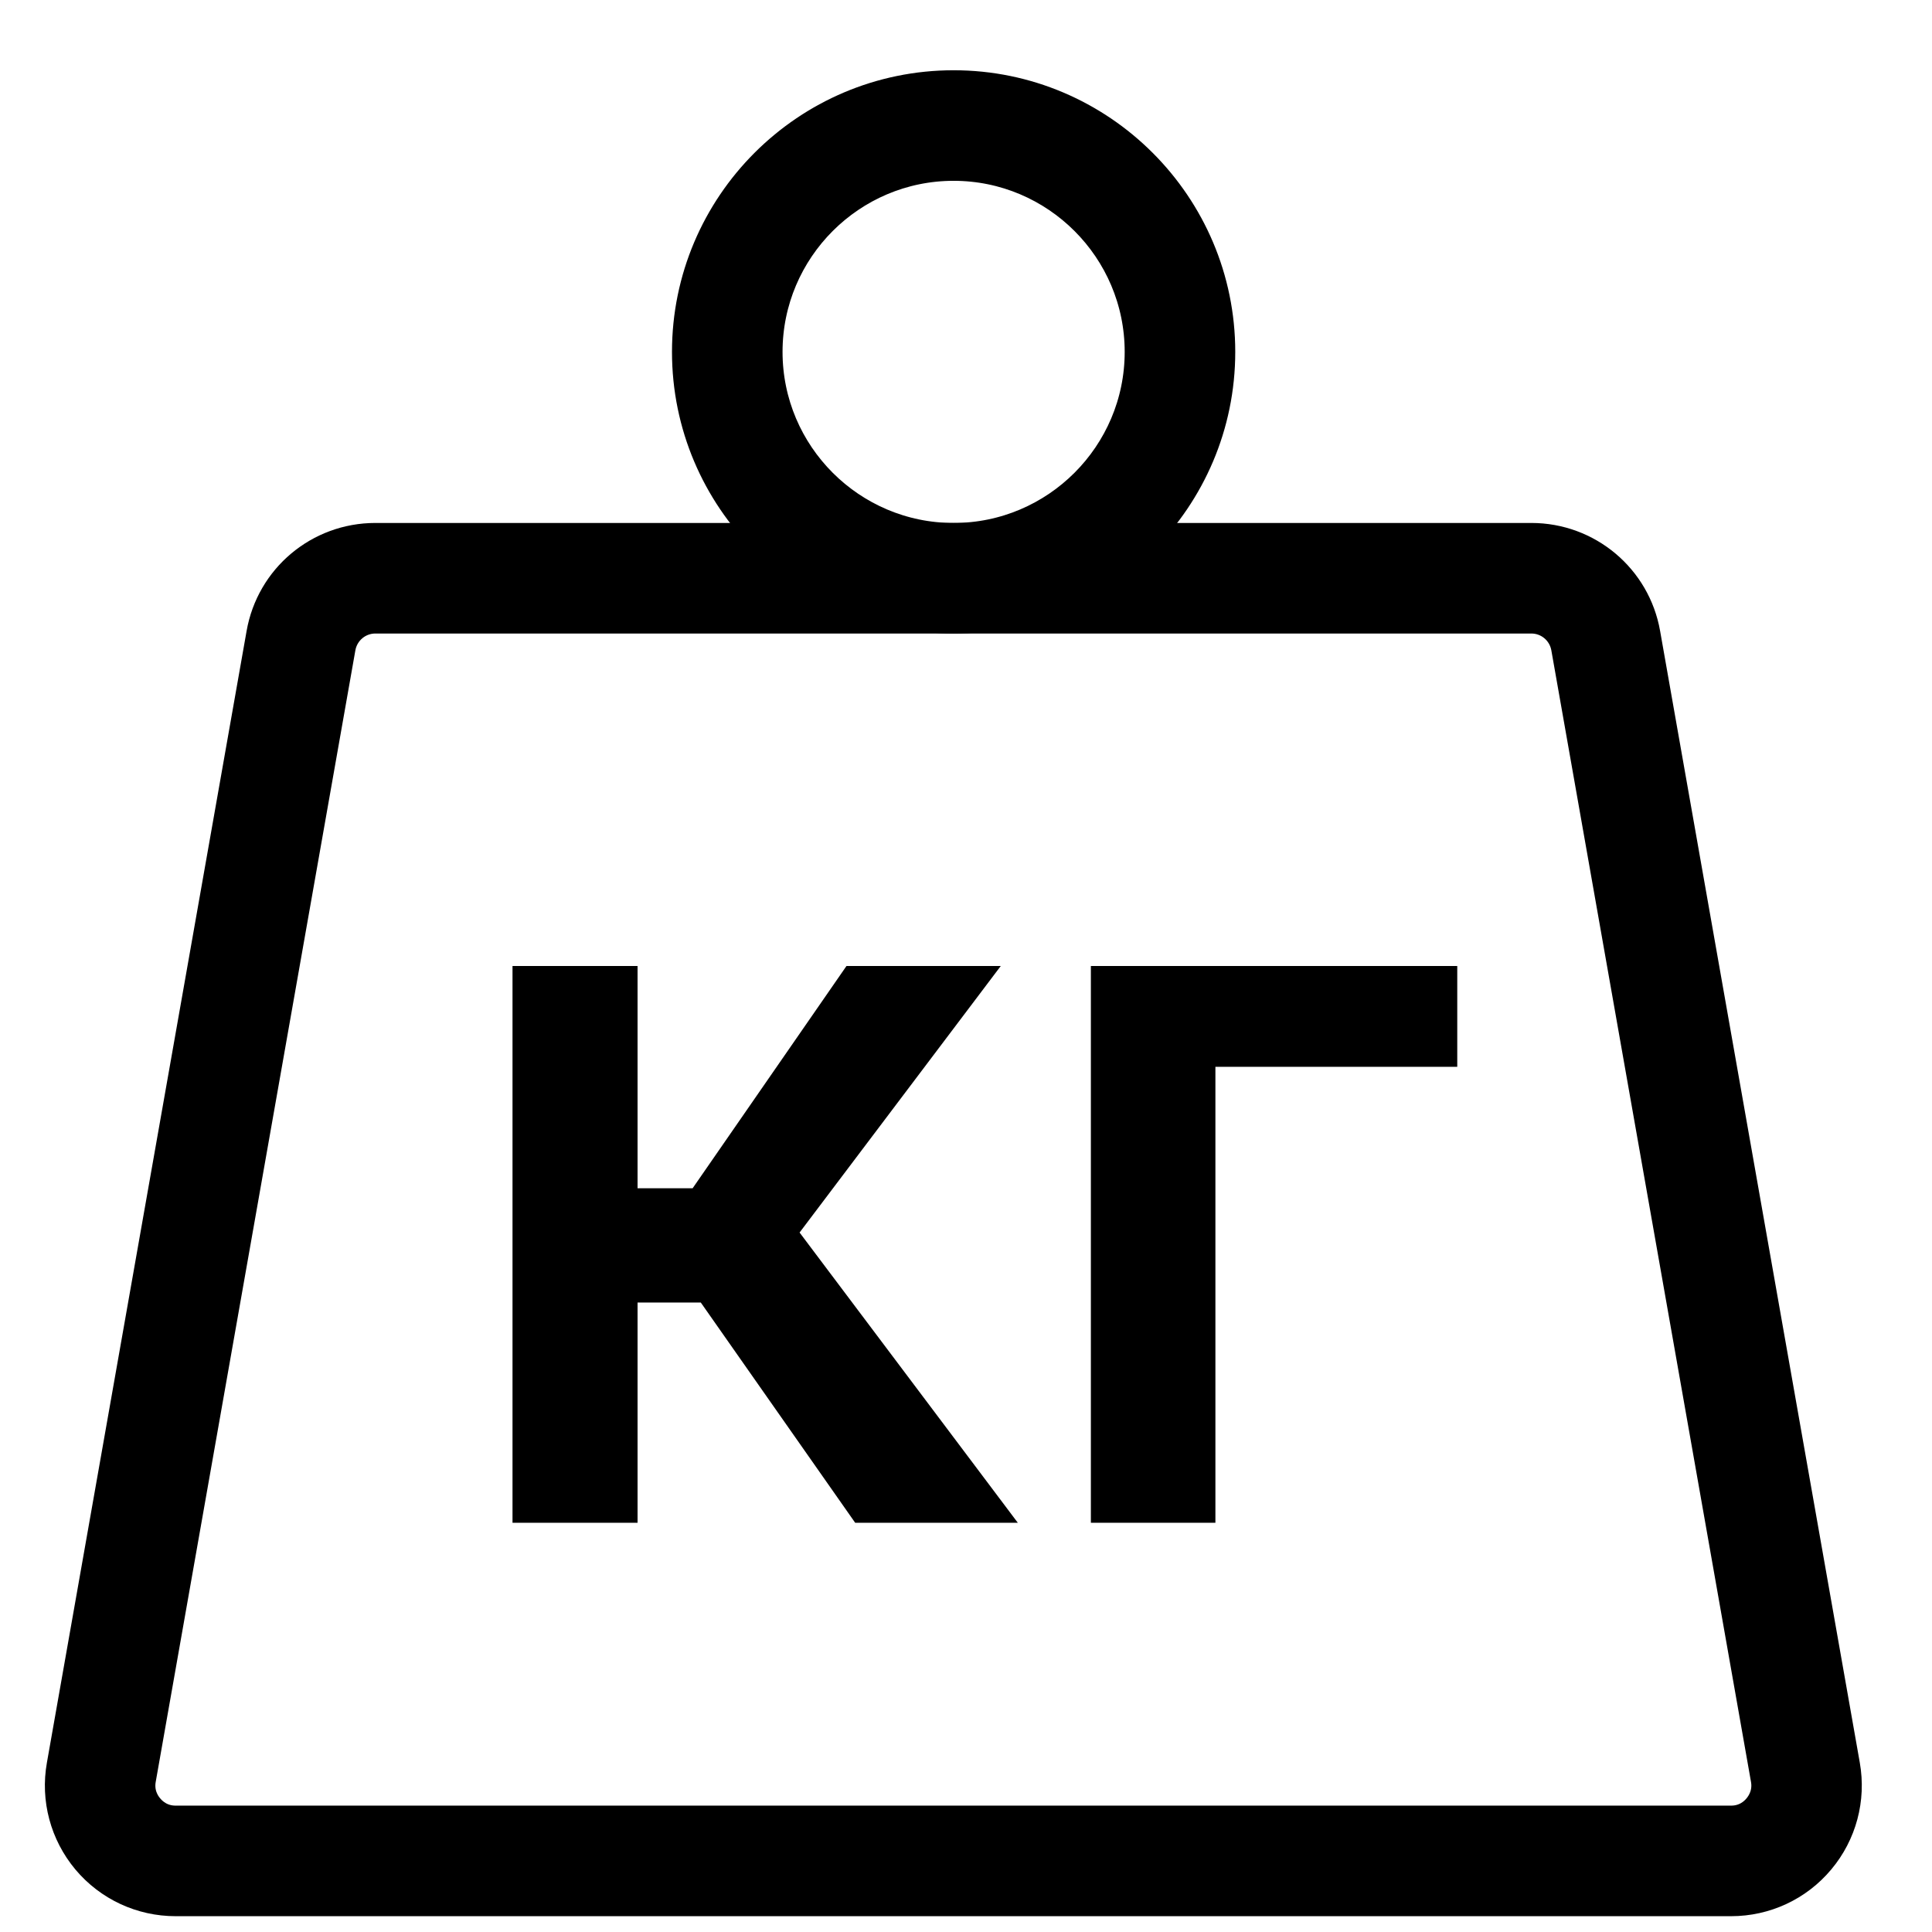
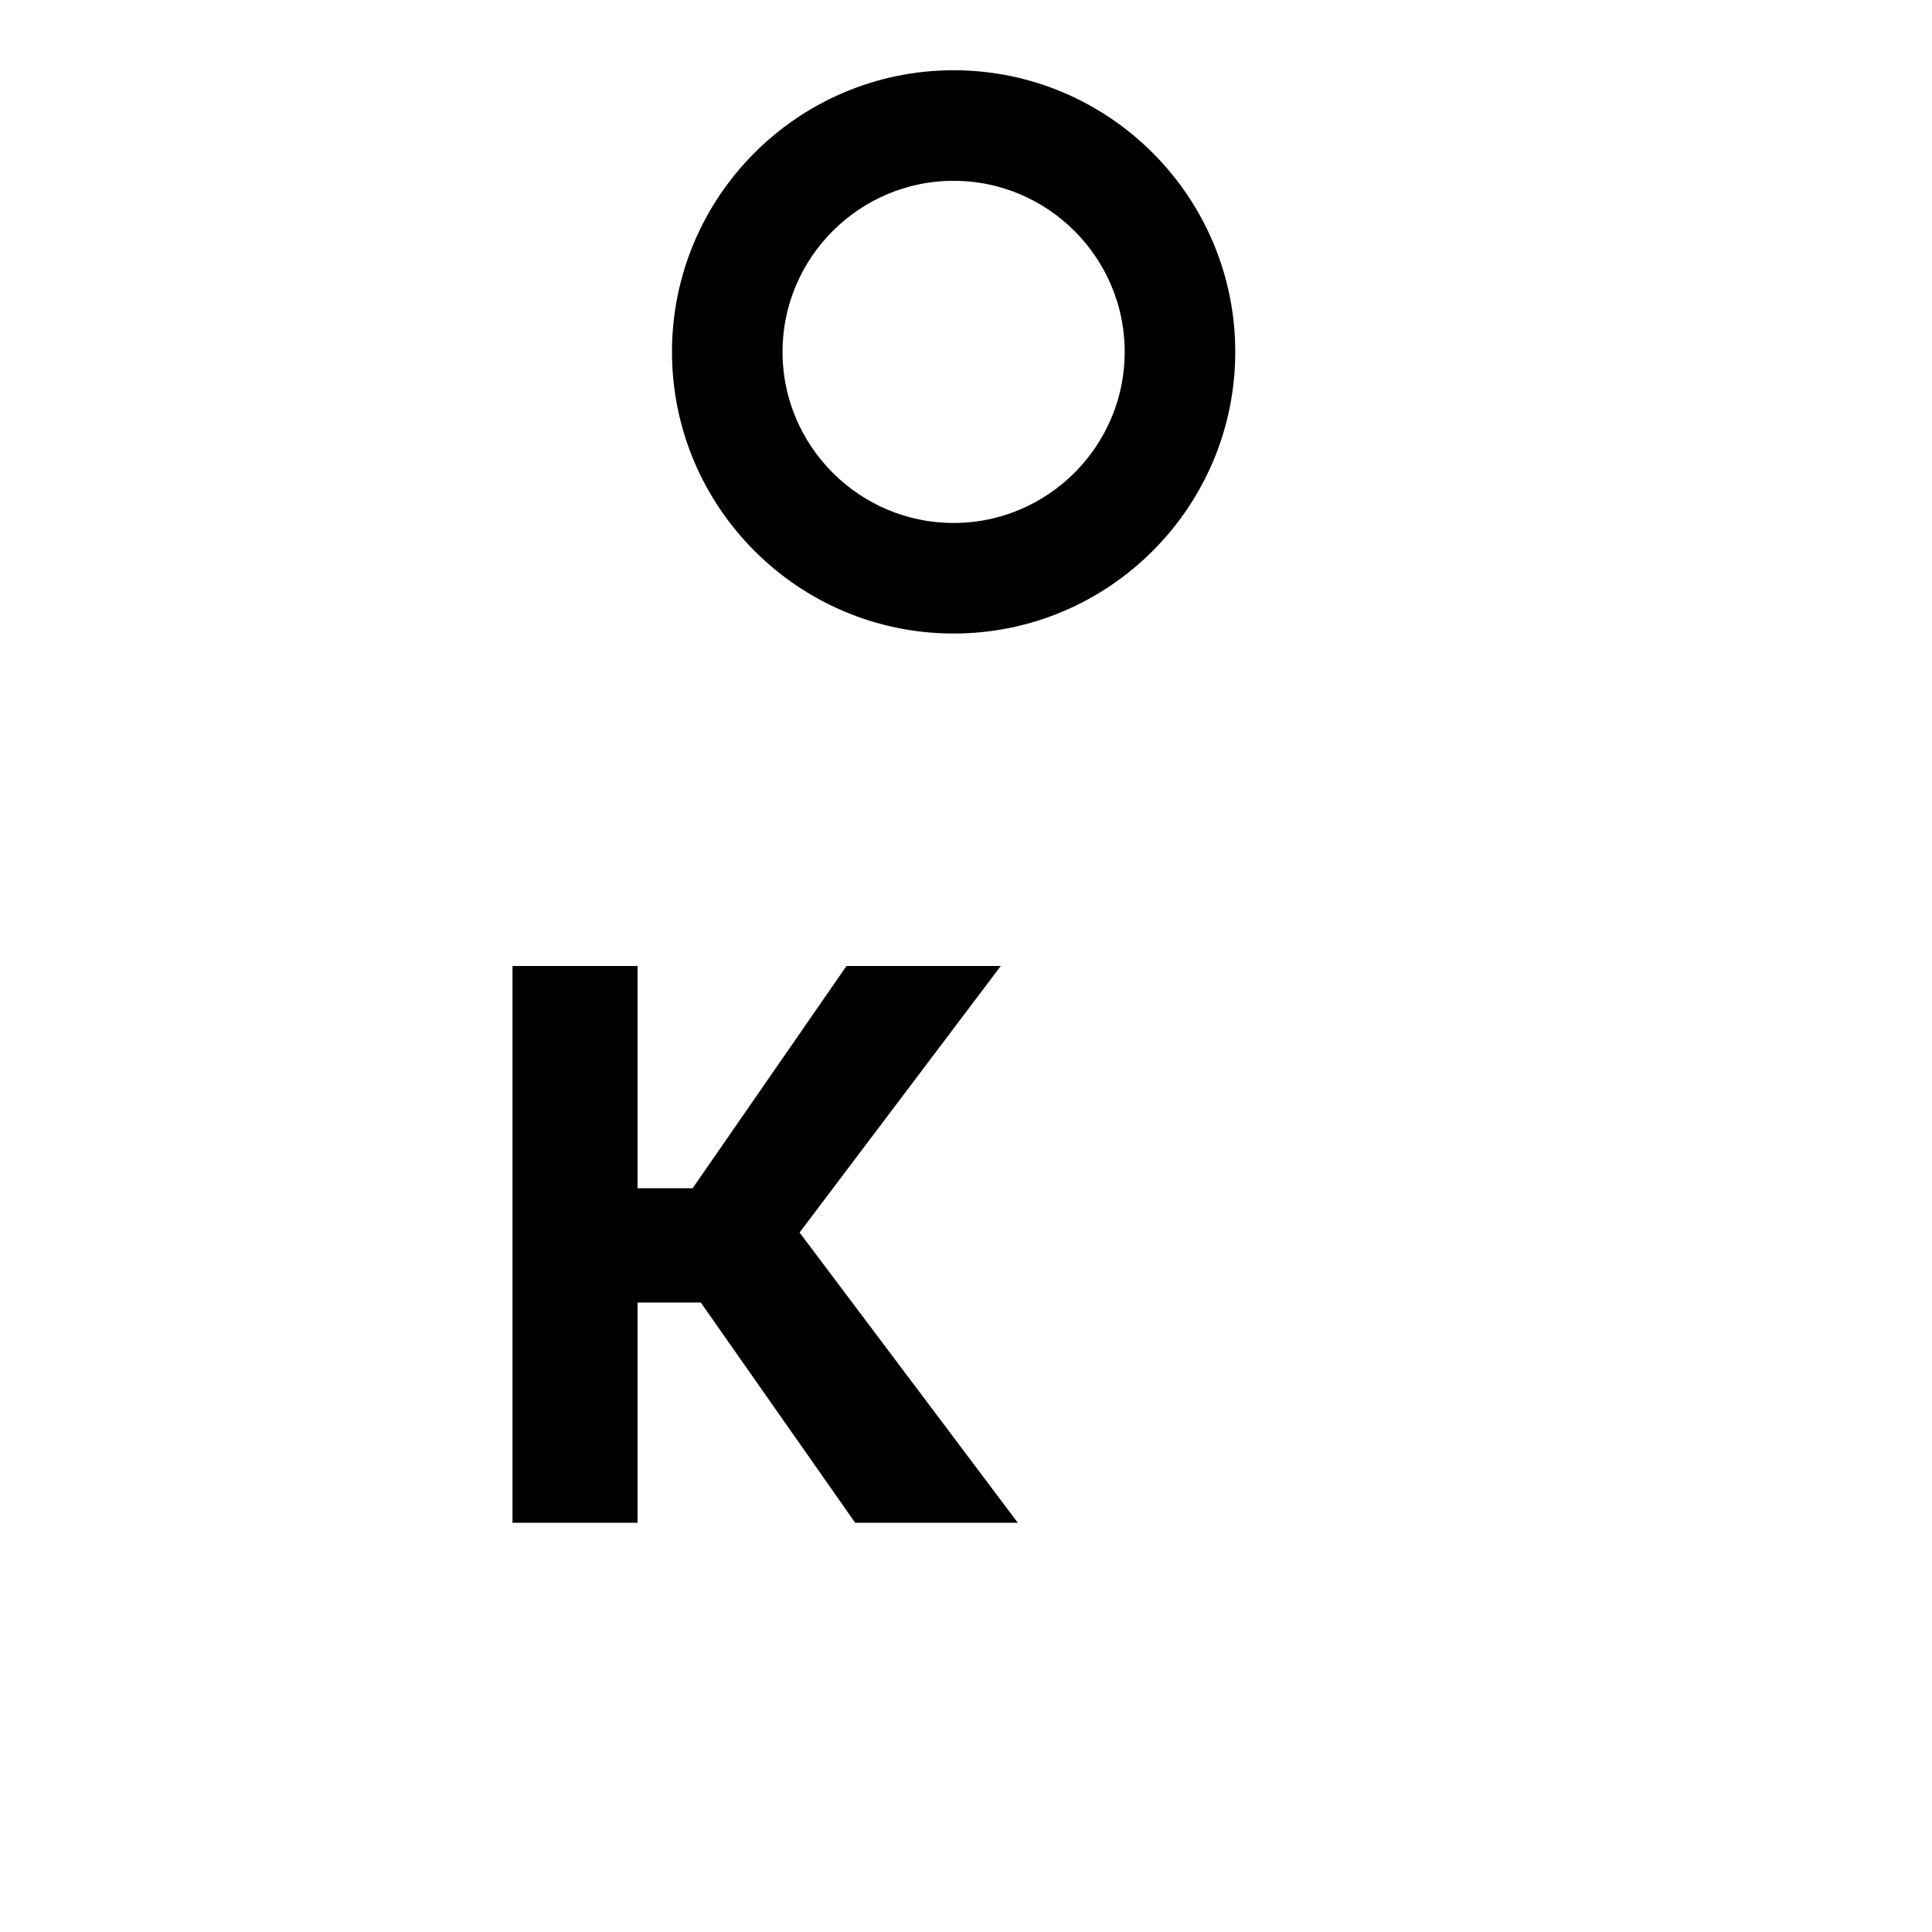
<svg xmlns="http://www.w3.org/2000/svg" width="22" height="22" viewBox="0 0 22 22" fill="none">
-   <path d="M19.712 21.62H2C1.618 21.62 1.258 21.453 1.012 21.16C0.767 20.867 0.664 20.483 0.731 20.107L3.005 7.22C3.113 6.603 3.647 6.155 4.274 6.155H17.438C18.064 6.155 18.599 6.603 18.707 7.22L20.981 20.107C21.047 20.483 20.945 20.867 20.699 21.16C20.454 21.453 20.094 21.62 19.712 21.62ZM4.274 7.014C4.065 7.014 3.887 7.164 3.85 7.369L1.576 20.257C1.546 20.428 1.622 20.55 1.671 20.607C1.719 20.665 1.825 20.761 2 20.761H19.712C19.887 20.761 19.993 20.665 20.041 20.607C20.089 20.55 20.166 20.428 20.136 20.257L17.862 7.369C17.825 7.164 17.647 7.014 17.438 7.014H4.274Z" fill="black" stroke="black" stroke-width="0.4" />
  <path d="M10.859 7.014C9.2 7.014 7.852 5.665 7.852 4.007C7.852 2.349 9.2 1 10.859 1C12.517 1 13.866 2.349 13.866 4.007C13.866 5.665 12.517 7.014 10.859 7.014ZM10.859 1.859C9.675 1.859 8.711 2.823 8.711 4.007C8.711 5.191 9.675 6.155 10.859 6.155C12.043 6.155 13.007 5.191 13.007 4.007C13.007 2.823 12.043 1.859 10.859 1.859Z" fill="black" stroke="black" stroke-width="0.4" />
  <path d="M7.98 14.832H7.26V17.34H5.836V11H7.26V13.531H7.887L9.639 11H11.396L9.105 14.035L11.59 17.34H9.738L7.98 14.832Z" fill="black" />
-   <path d="M16.594 12.148H13.84V17.34H12.422V11H16.594V12.148Z" fill="black" />
</svg>